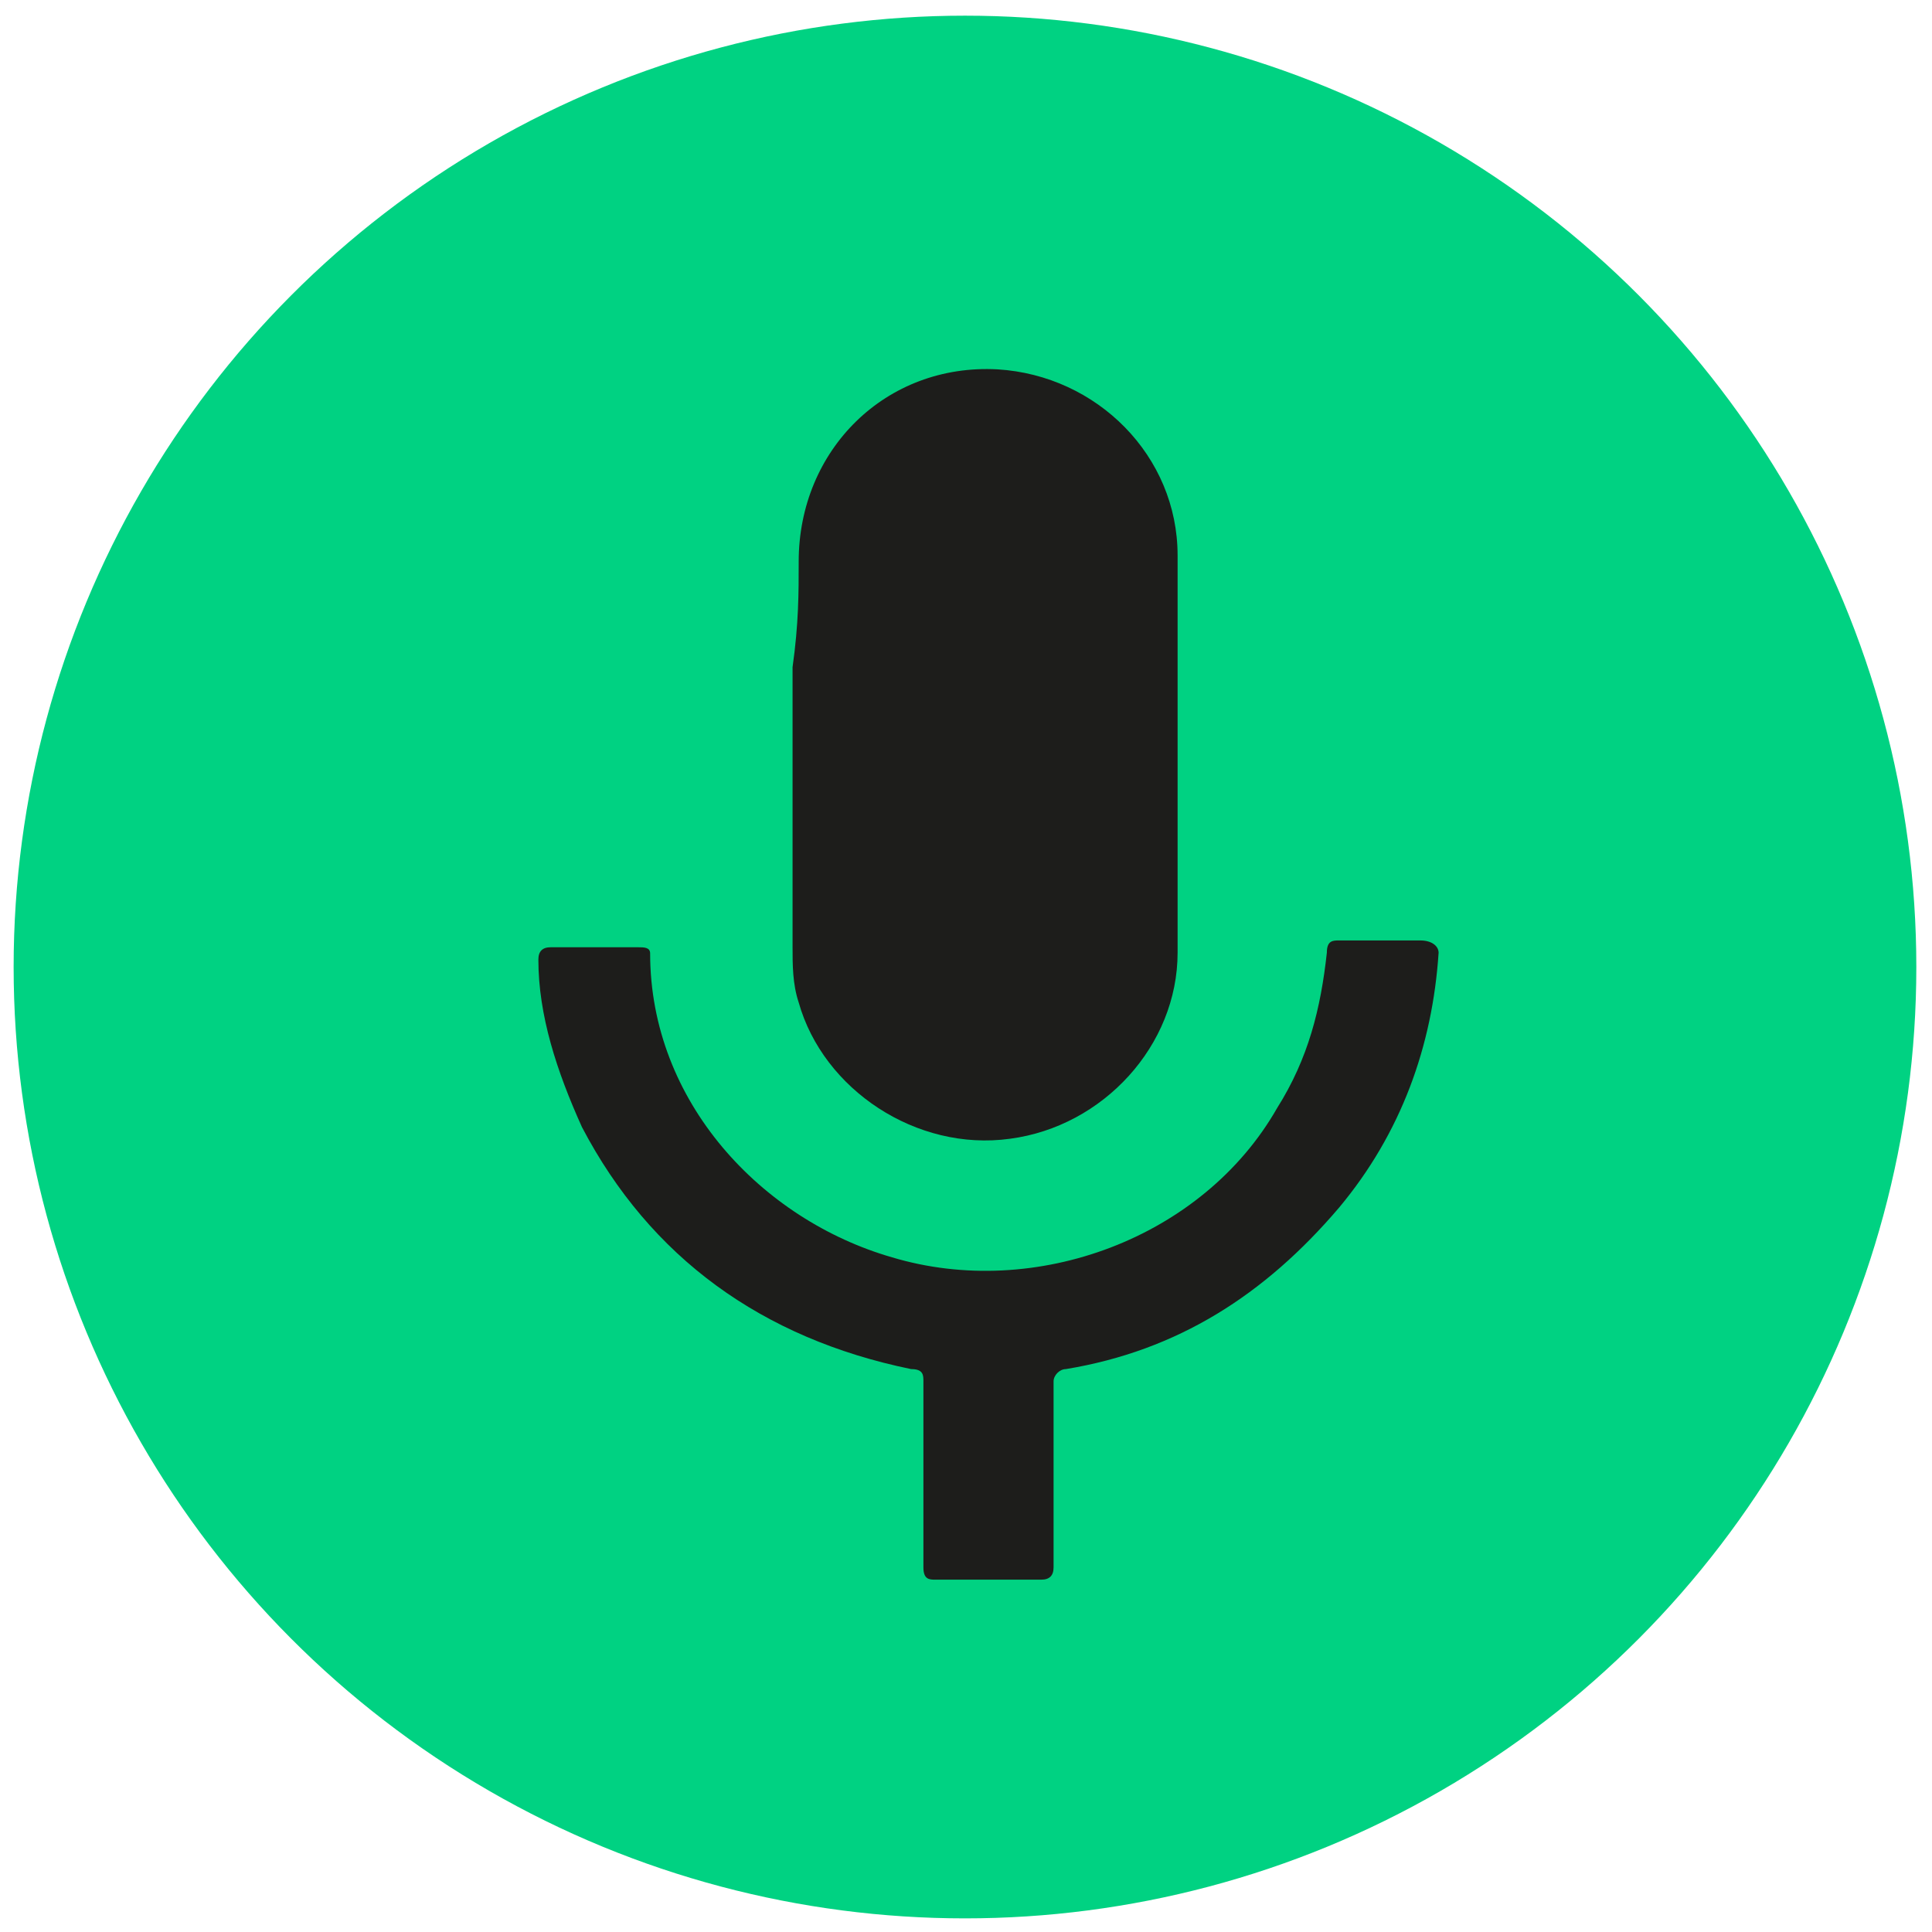
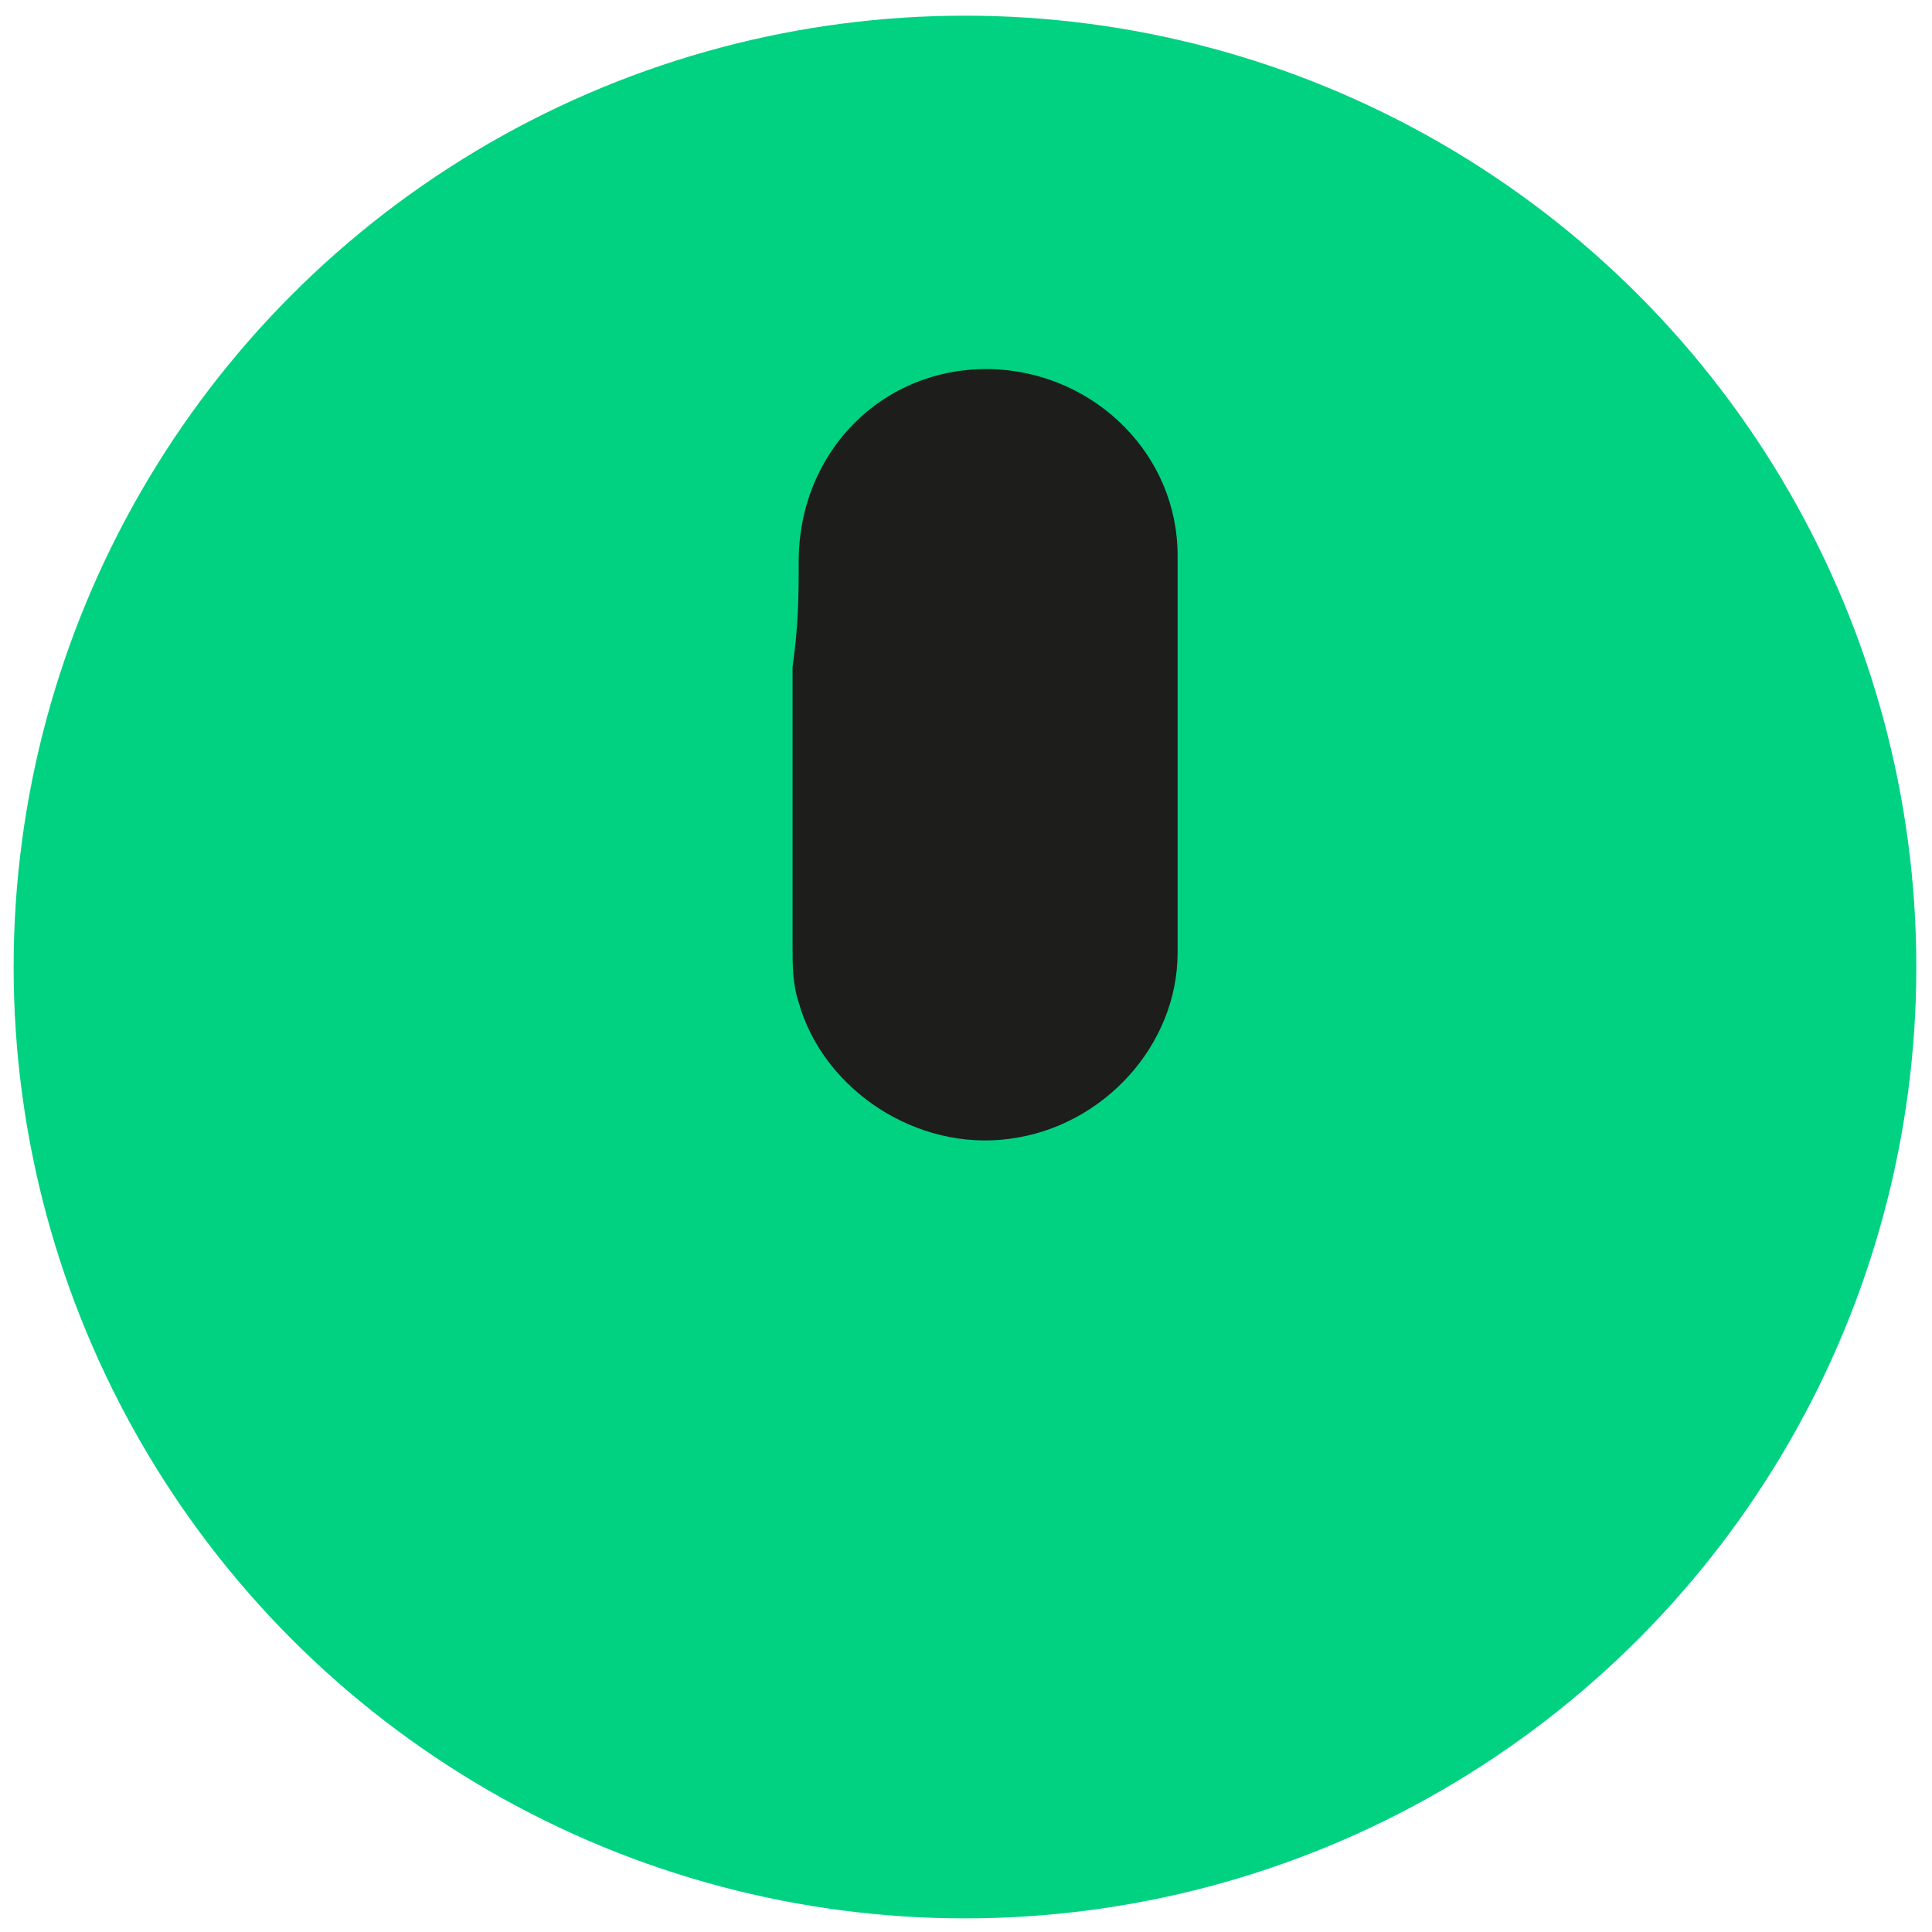
<svg xmlns="http://www.w3.org/2000/svg" data-name="Vrstva_1" width="10mm" height="10mm" viewBox="0 0 28.35 28.35">
  <circle cx="14.16" cy="14.19" r="13.96" style="fill:#00d282" />
-   <path d="M20.83 13.8h-1.18c-.09 0-.18 0-.18.18-.09.82-.27 1.55-.73 2.28-1.09 1.91-3.55 2.82-5.65 2.19-1.91-.55-3.55-2.28-3.55-4.46 0-.09-.09-.09-.18-.09H8.08q-.18 0-.18.18c0 .82.27 1.64.64 2.46 1 1.91 2.64 3.1 4.83 3.55.18 0 .18.09.18.18V23c0 .18.09.18.18.18h1.55q.18 0 .18-.18v-2.73c0-.09.09-.18.18-.18 1.64-.27 2.92-1.09 4.01-2.37.91-1.09 1.37-2.37 1.46-3.74 0-.09-.09-.18-.27-.18Z" style="fill:#1d1d1b" />
  <path d="M14.82 16.71c1.37-.18 2.46-1.37 2.46-2.73V8.15c0-1.46-1.18-2.64-2.64-2.73-1.64-.09-2.92 1.18-2.92 2.82 0 .46 0 .91-.09 1.55v4.1c0 .27 0 .55.09.82.36 1.28 1.73 2.19 3.1 2Z" style="fill:#1d1d1b" />
</svg>